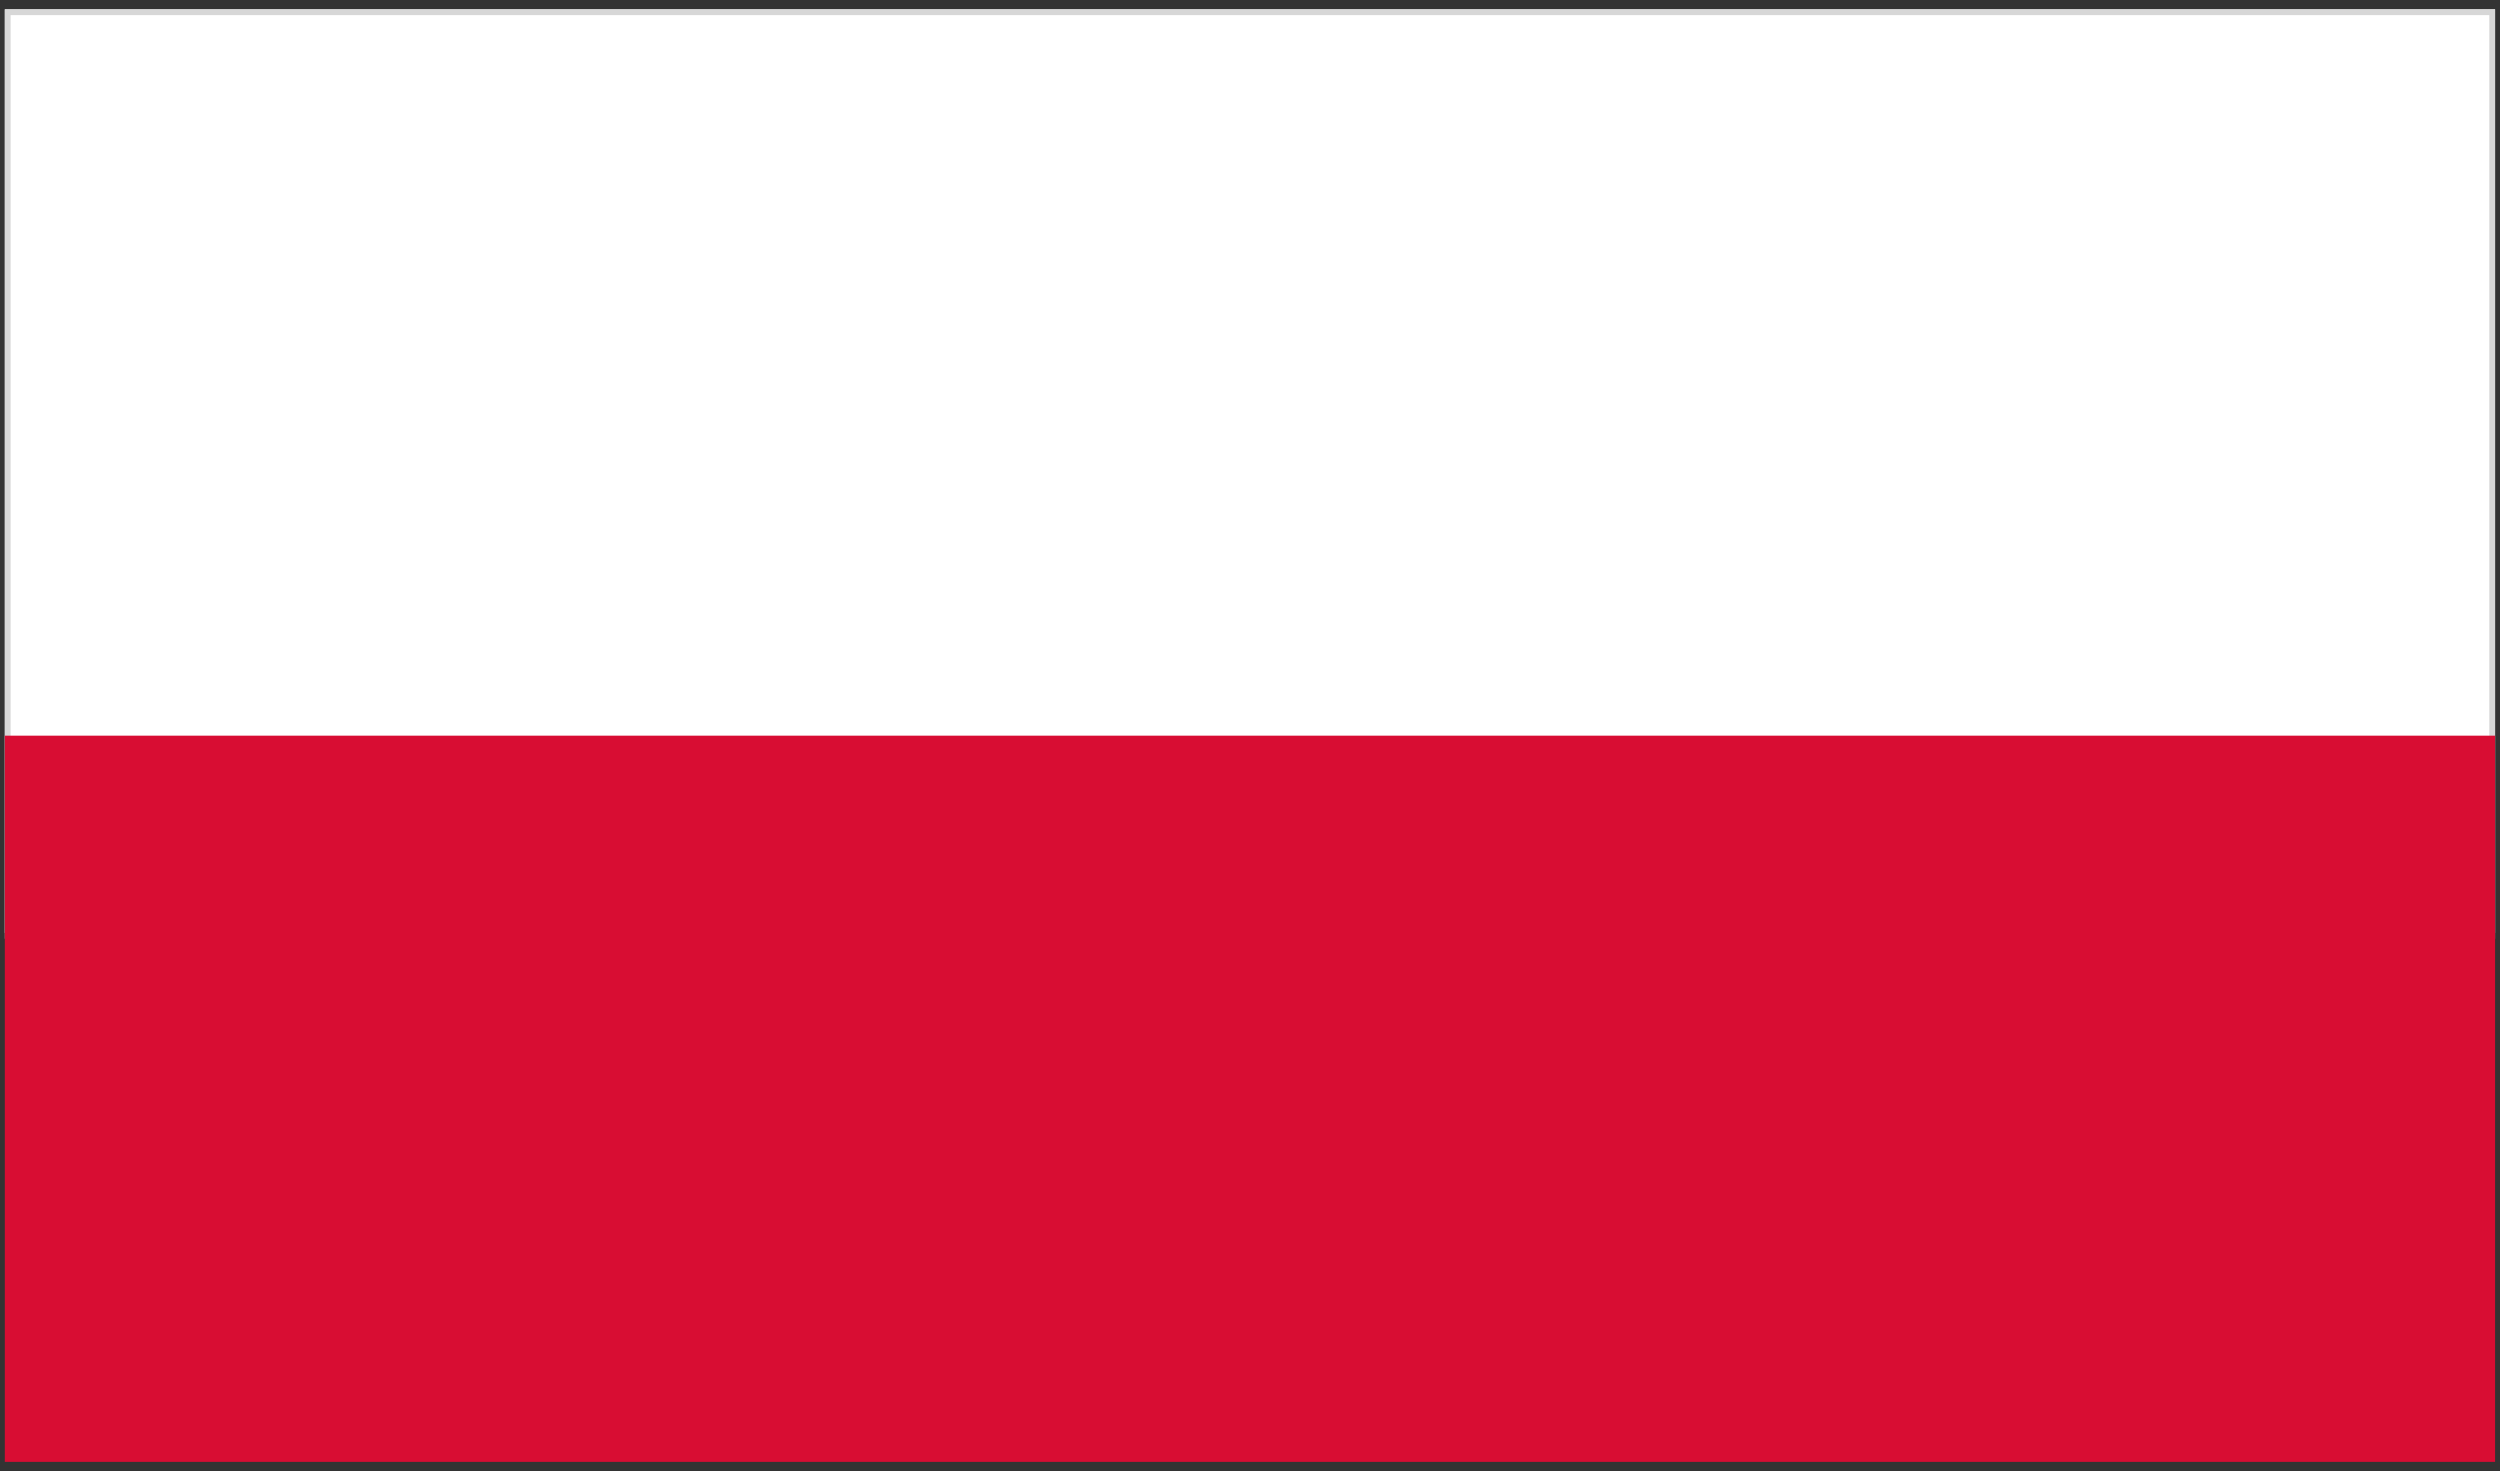
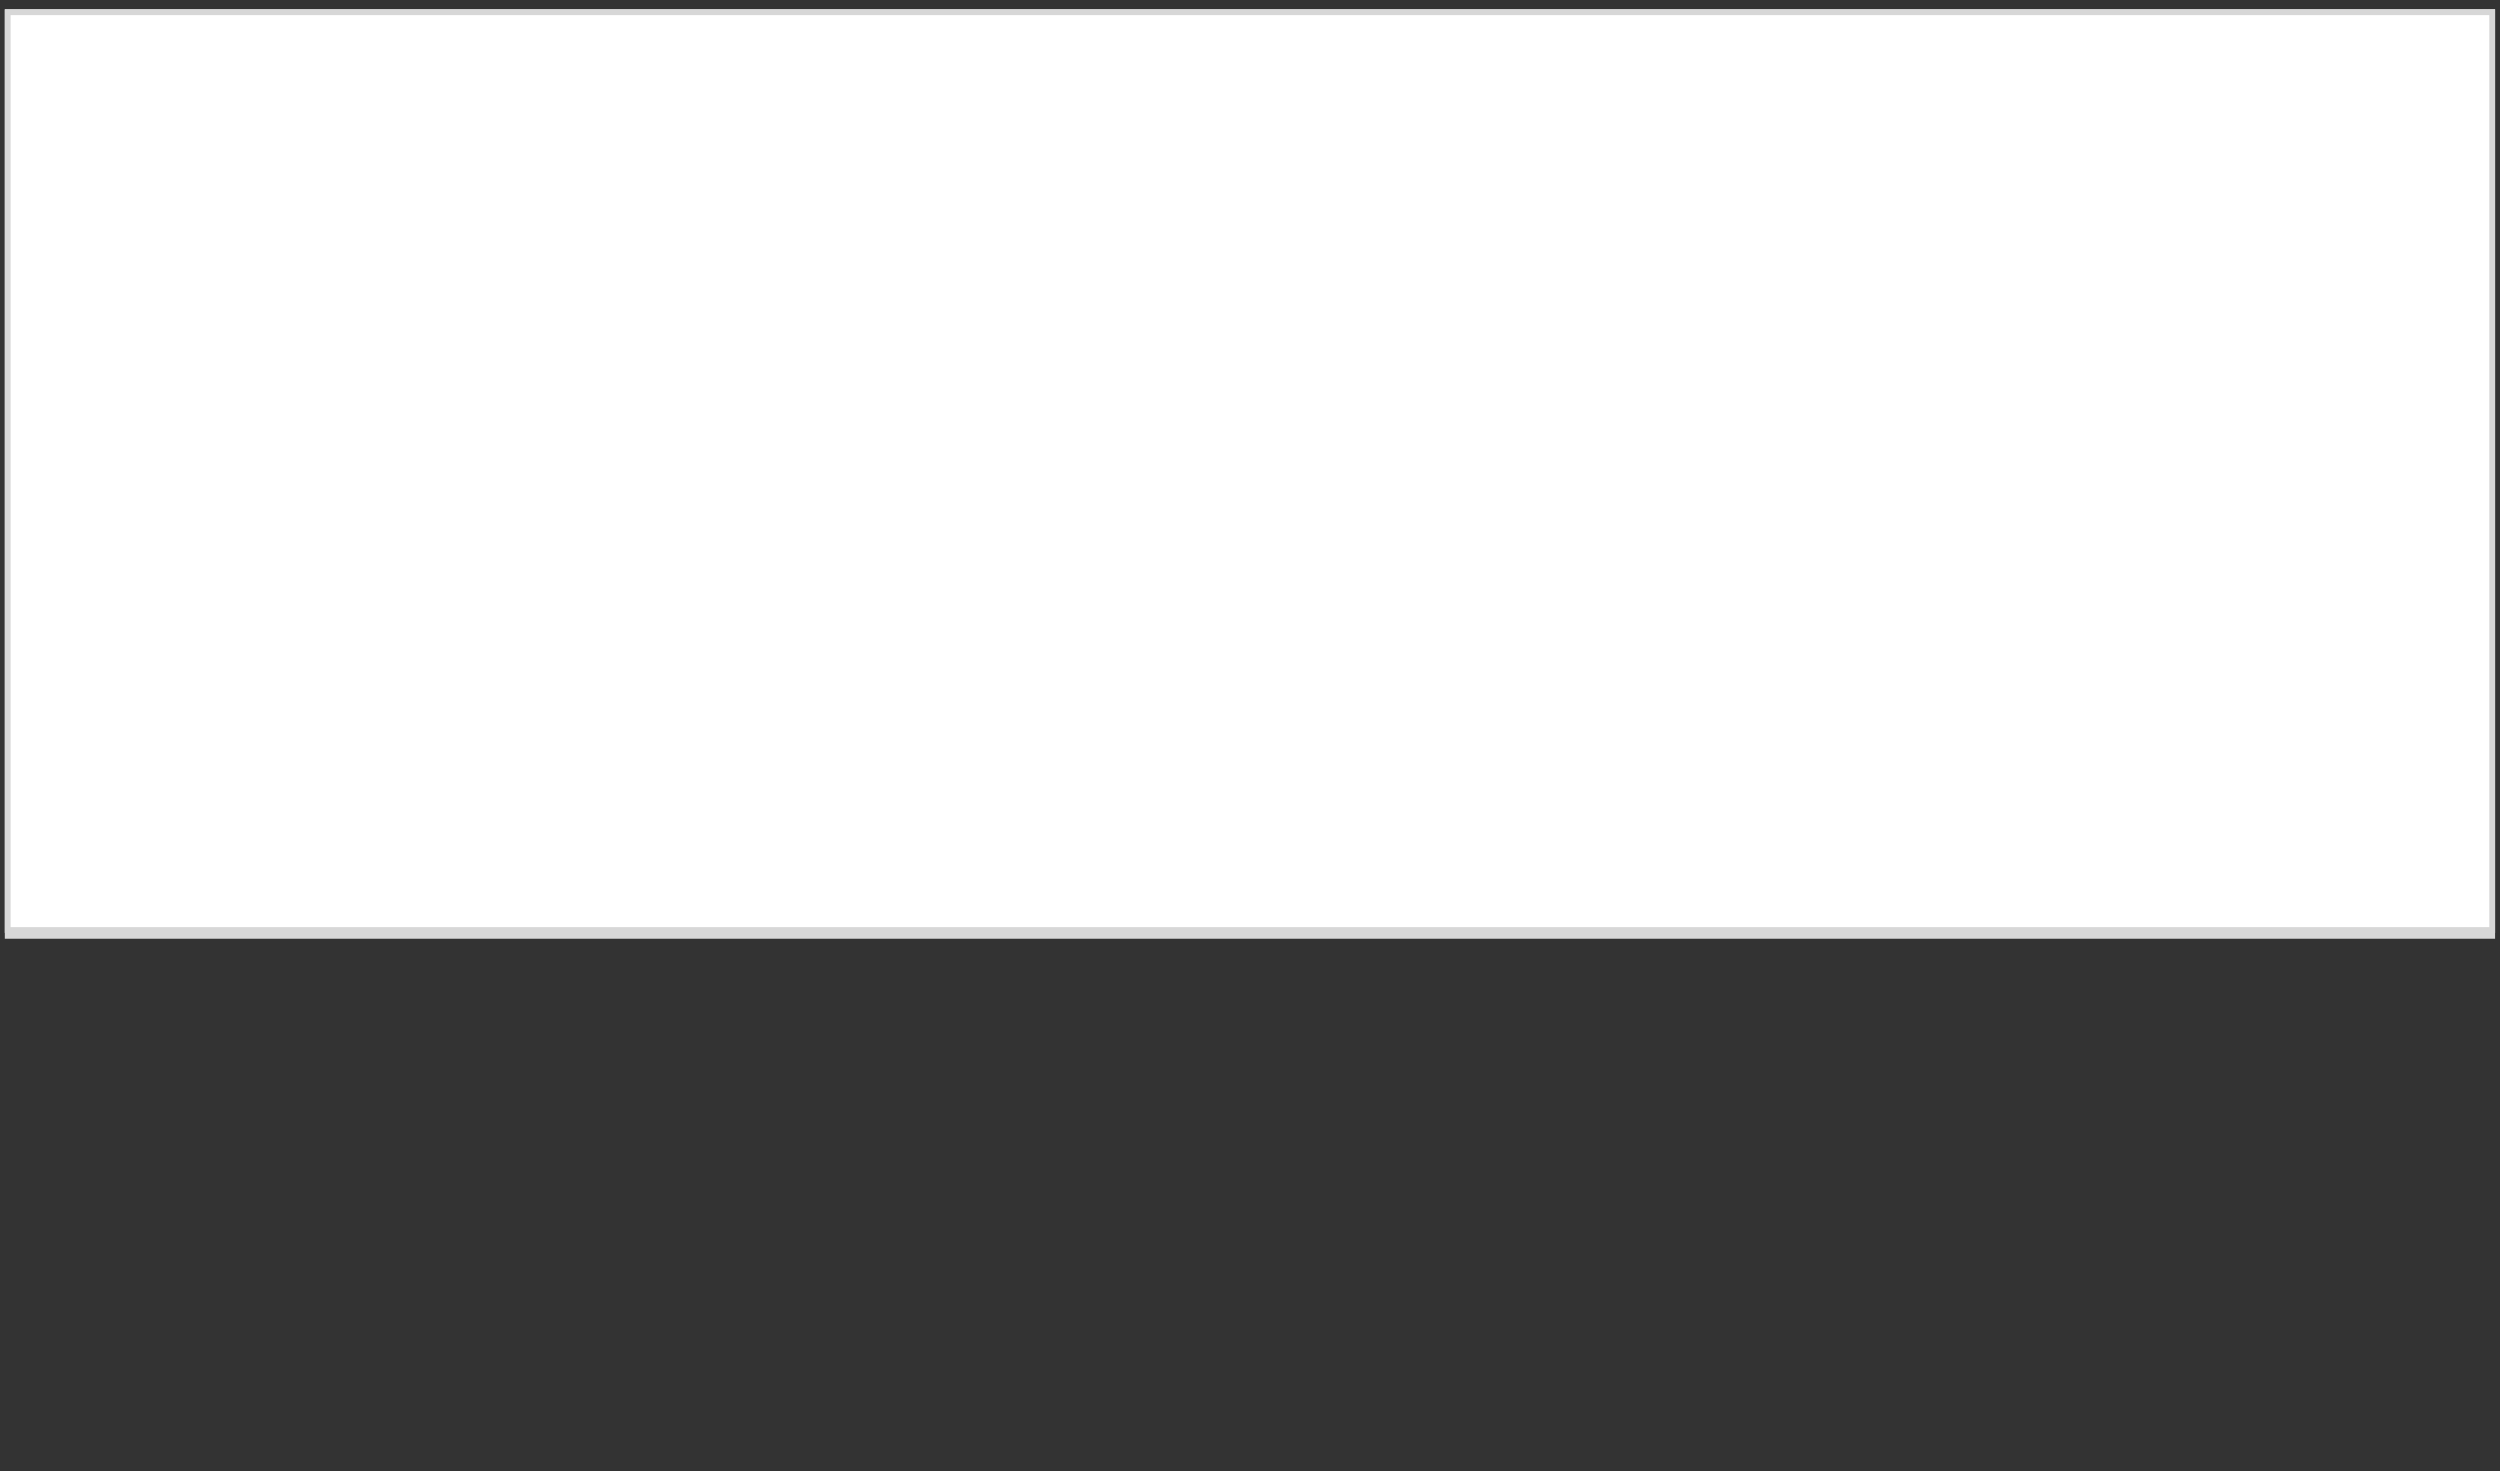
<svg xmlns="http://www.w3.org/2000/svg" id="USA" viewBox="0 0 243.93 143.55">
  <rect x="0" y="0" width="243.93" height="143.55" fill="#333333" stroke="none" />
  <defs>
    <style>.cls-1{fill:#d80d33;}.cls-2{clip-path:url(#clippath);}.cls-3{fill:none;}.cls-4{fill:#fff;stroke:#d7d7d7;stroke-miterlimit:10;stroke-width:1.13px;}</style>
    <clipPath id="clippath">
      <rect class="cls-3" x=".47" y=".91" width="242.98" height="141.73" />
    </clipPath>
  </defs>
  <g id="POLAND">
    <g class="cls-2">
      <rect class="cls-4" x=".47" y=".91" width="242.98" height="90.12" />
-       <rect class="cls-1" x=".47" y="71.78" width="242.98" height="70.86" />
    </g>
  </g>
</svg>